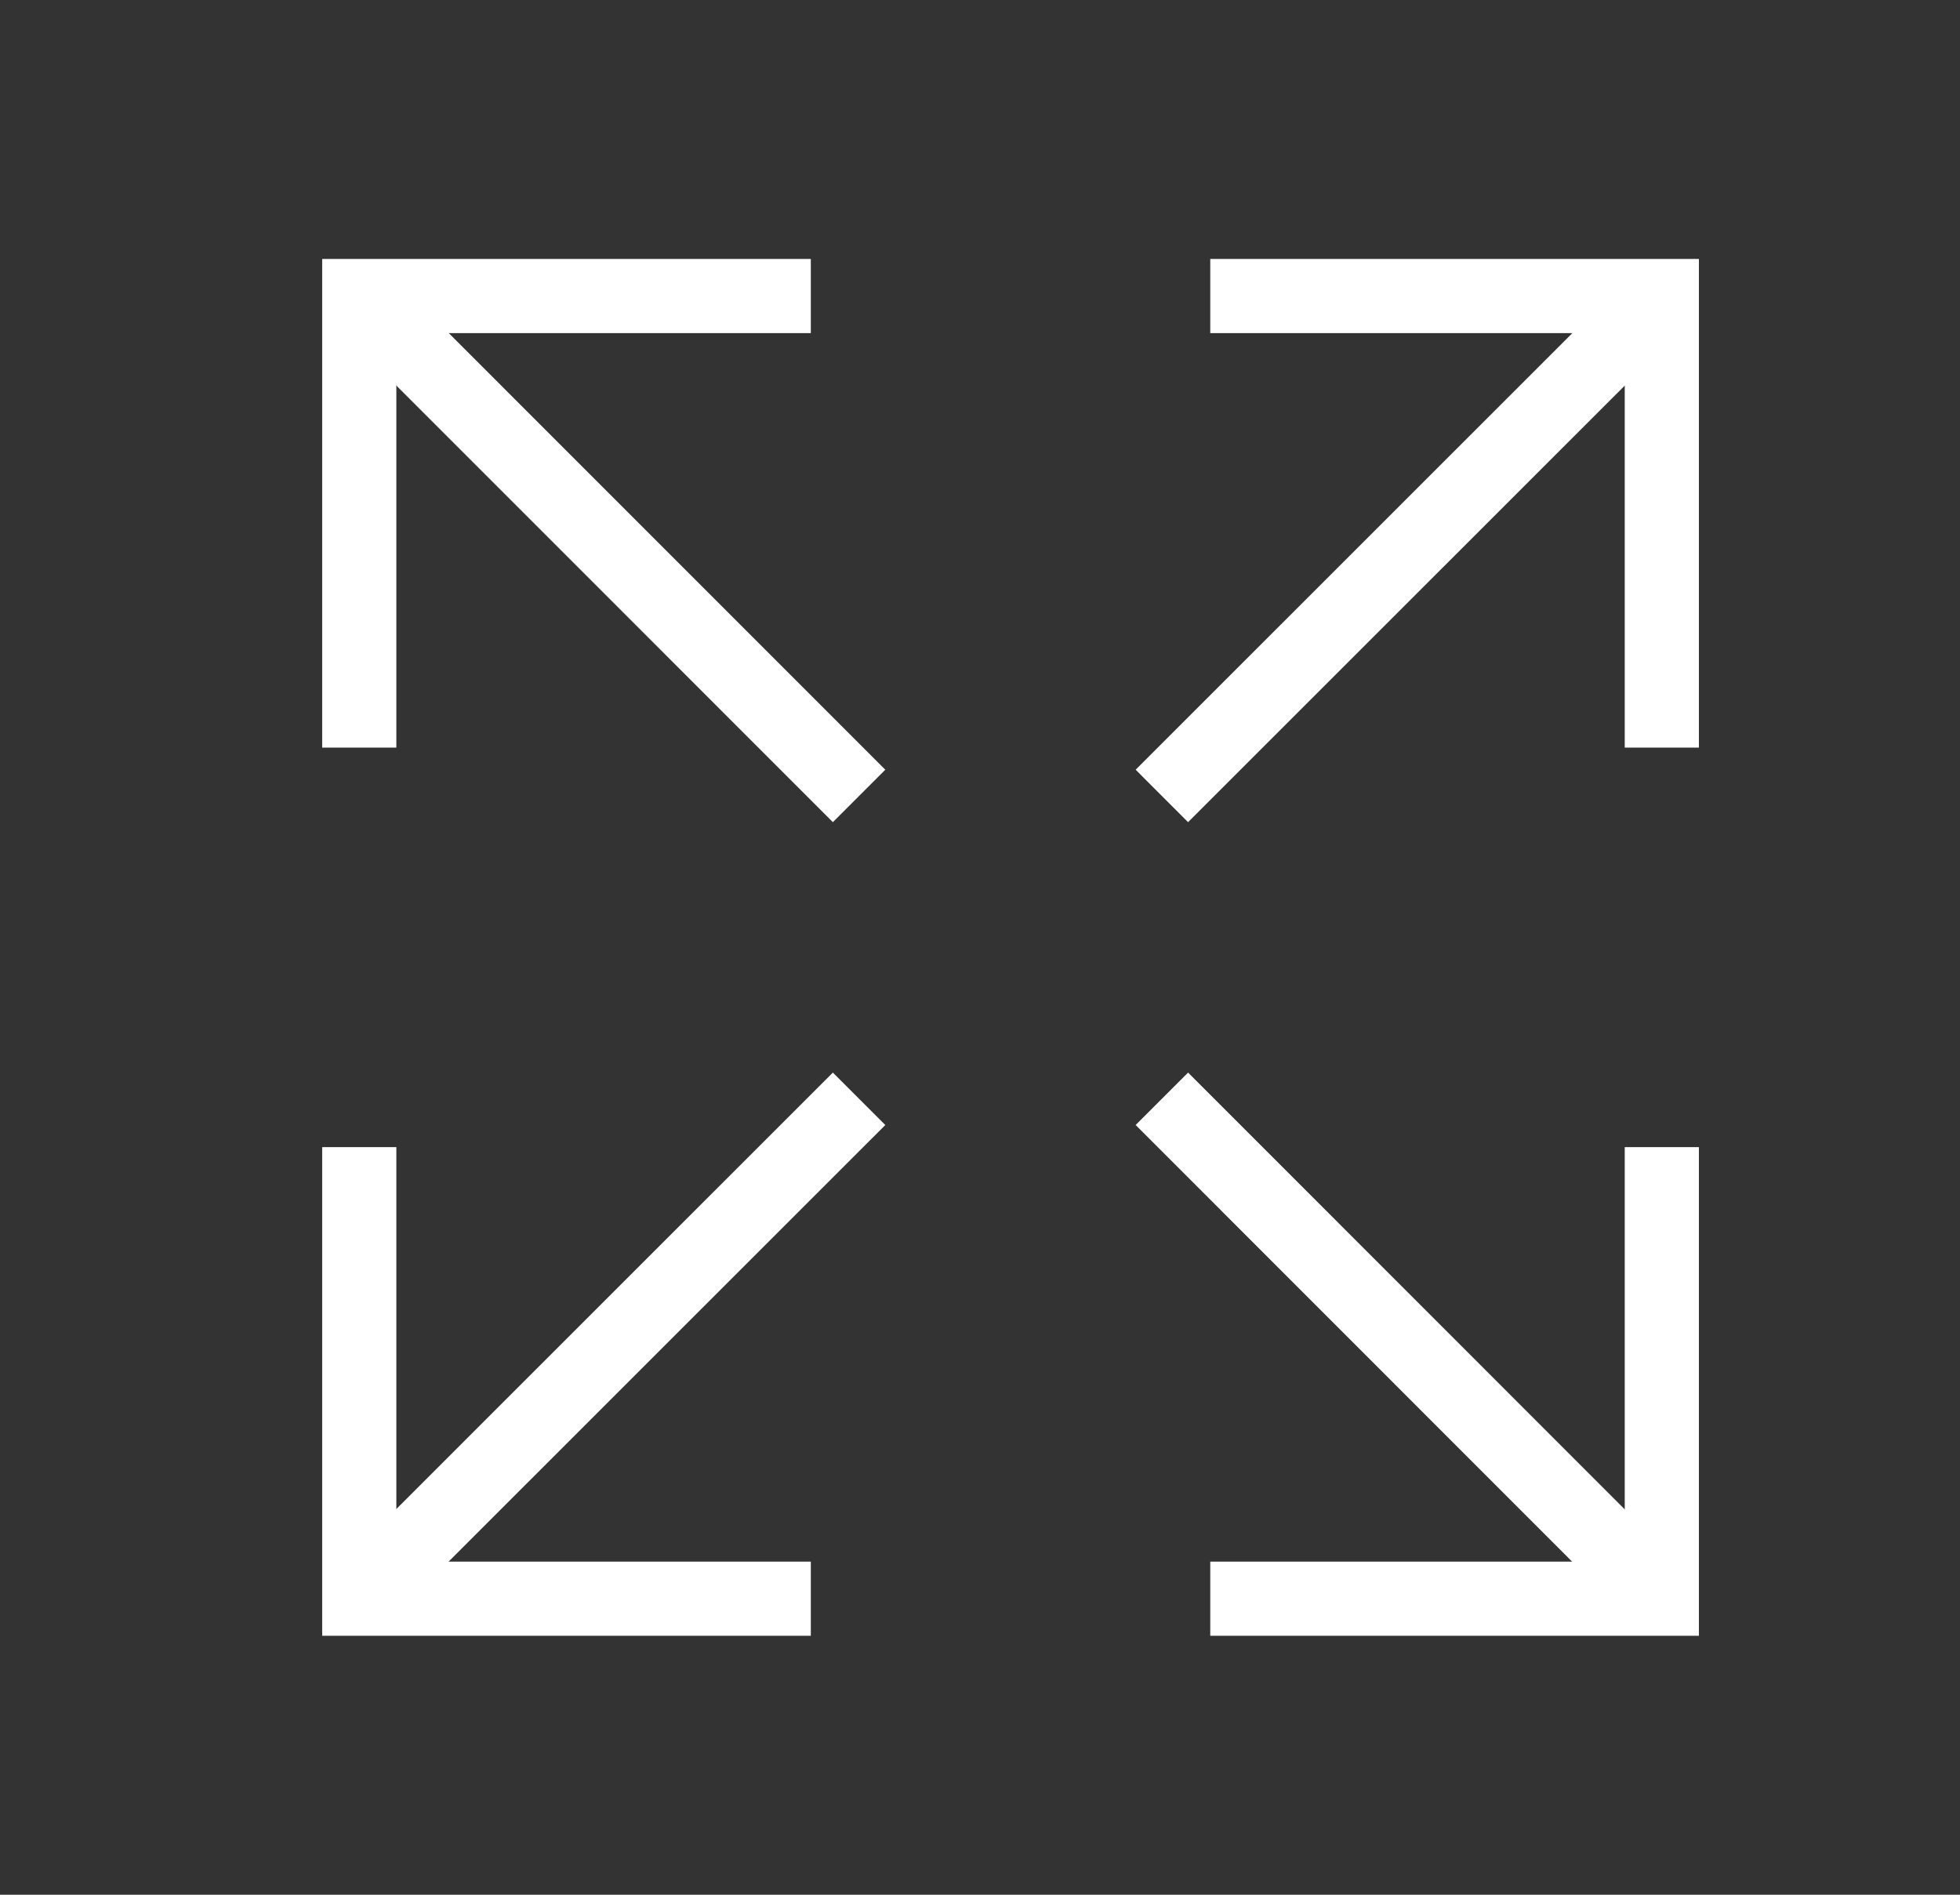
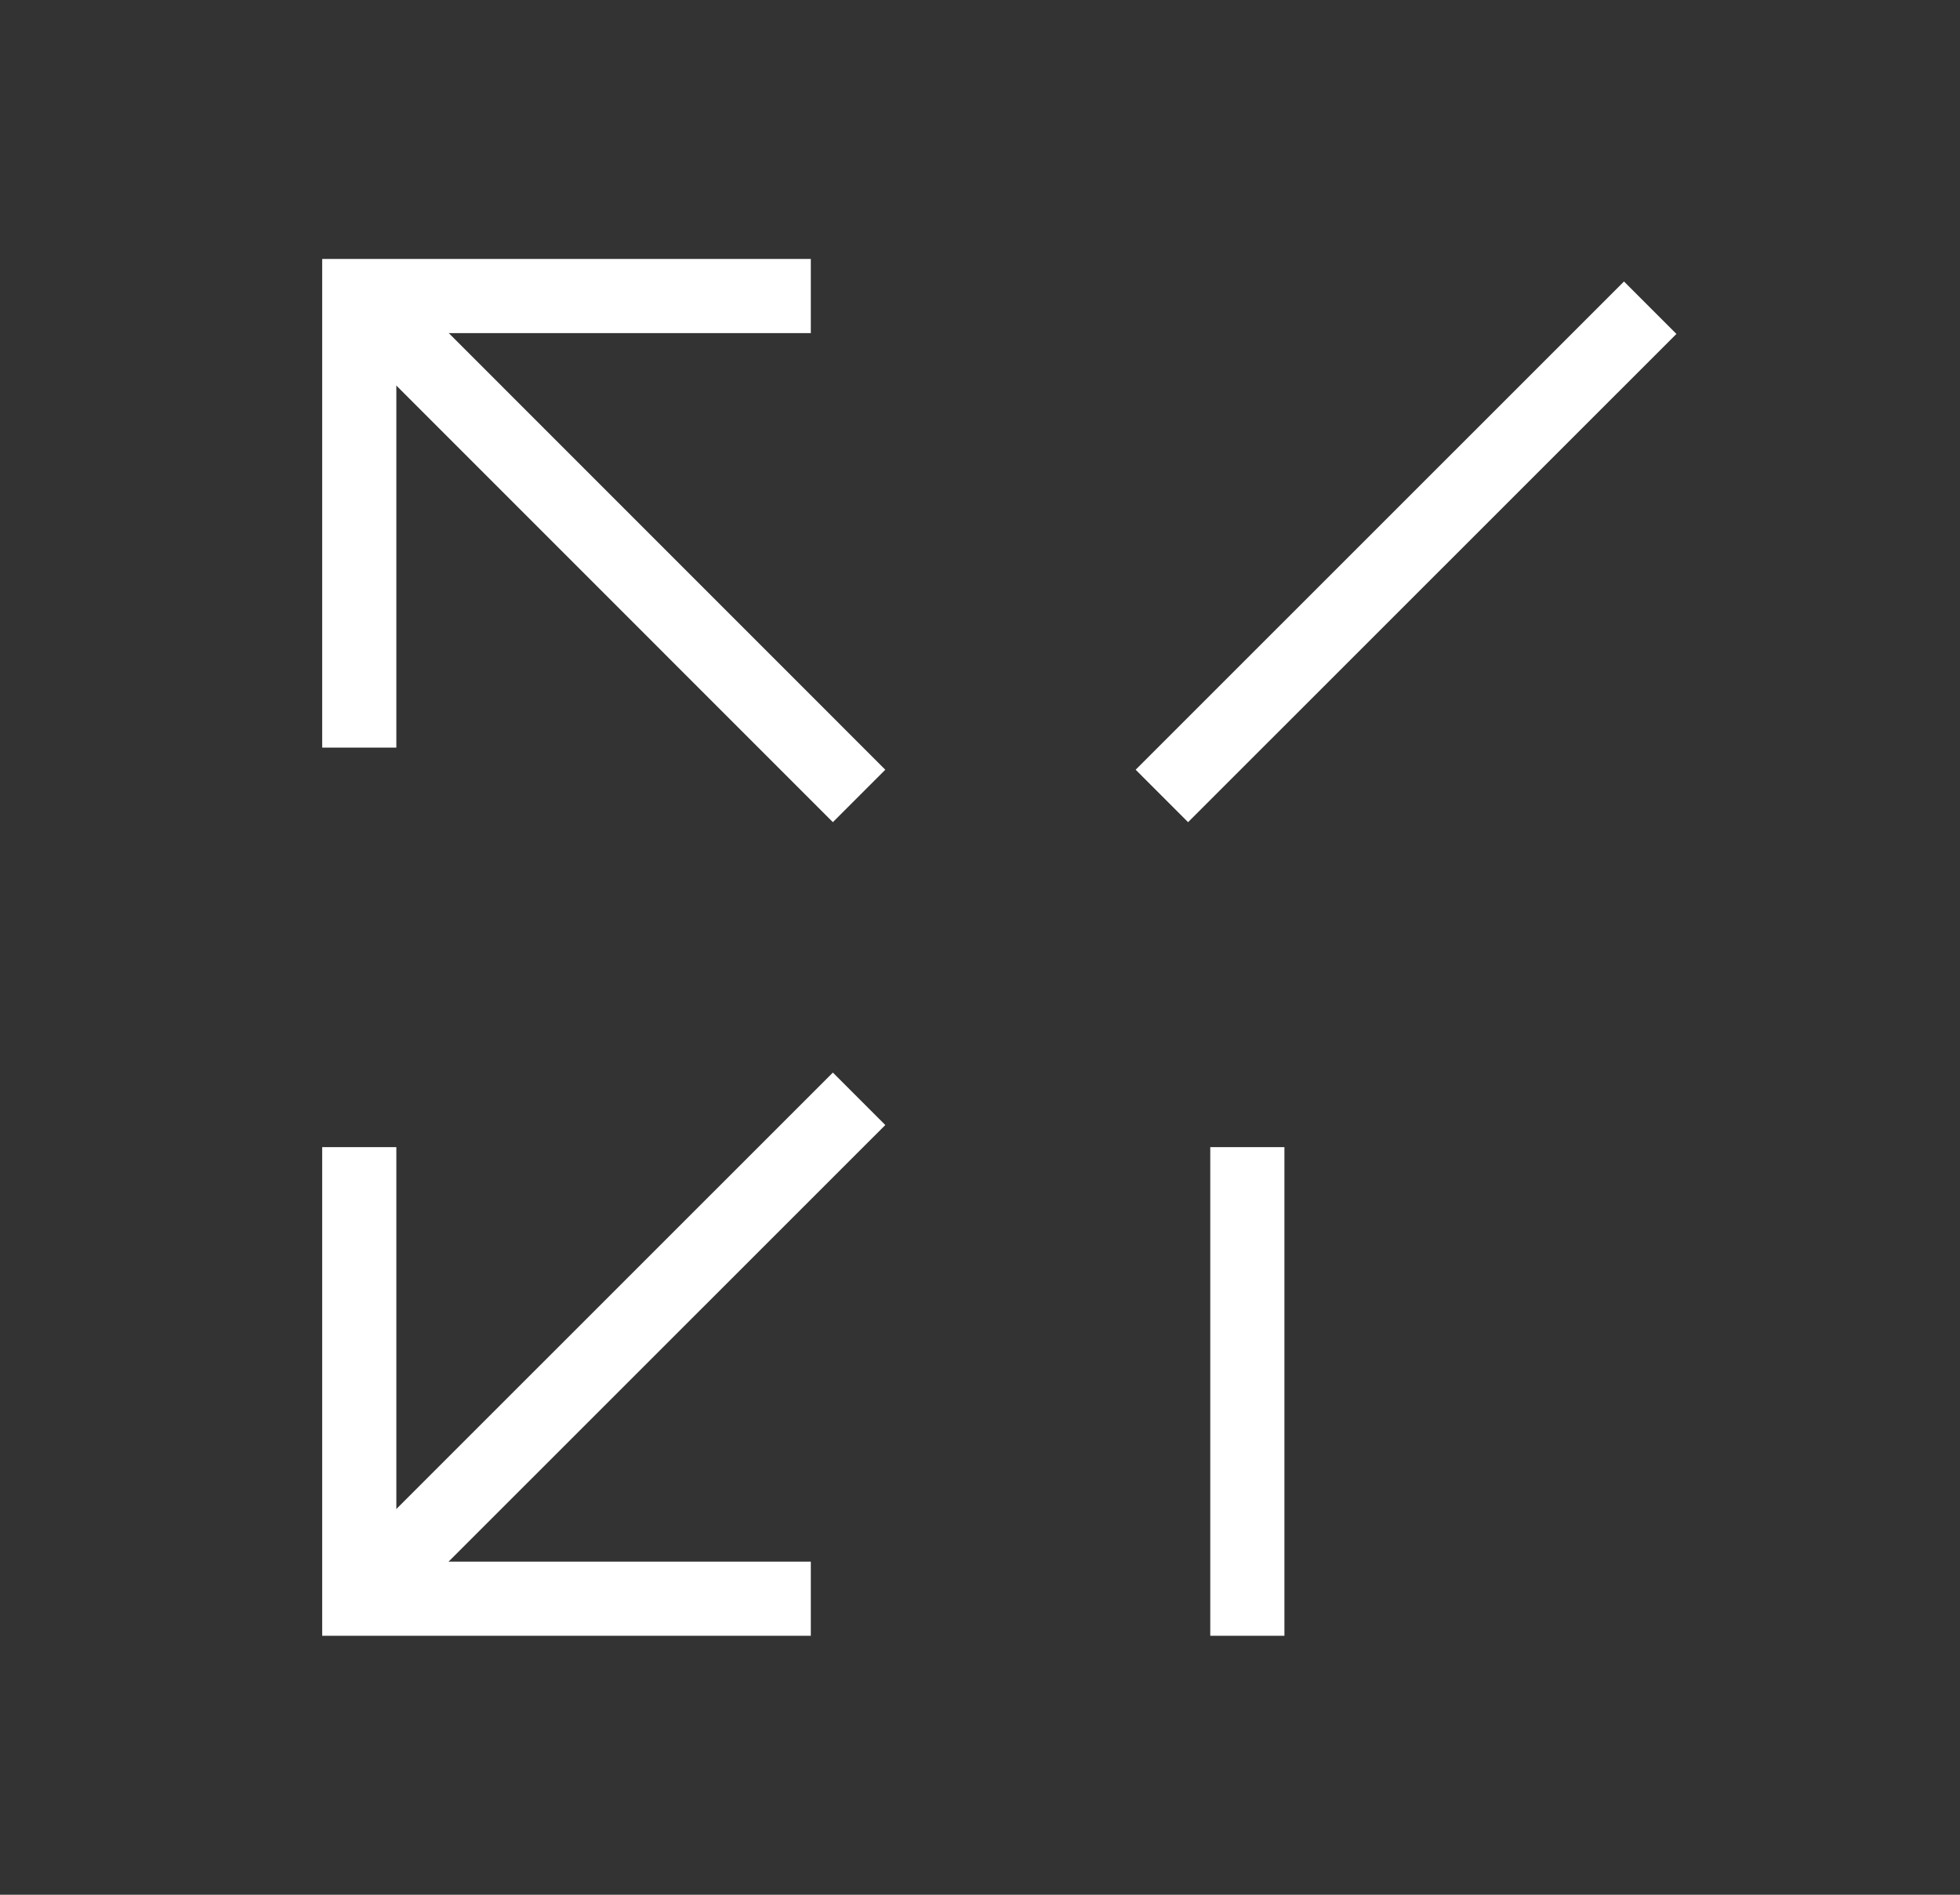
<svg xmlns="http://www.w3.org/2000/svg" width="30" height="29" viewBox="0 0 30 29" fill="none">
  <rect x="0" y="0" width="30" height="29" fill="#333333" stroke="none" />
  <g id="expand-sharp 1">
    <path id="Vector" d="M5.499 18.125V24.469H11.843" stroke="white" stroke-width="1.135" stroke-miterlimit="10" stroke-linecap="square" />
    <path id="Vector_2" d="M6.076 23.889L12.748 17.219" stroke="white" stroke-width="1.135" stroke-miterlimit="10" stroke-linecap="square" />
-     <path id="Vector_3" d="M25.436 10.875V4.531H19.092" stroke="white" stroke-width="1.135" stroke-miterlimit="10" stroke-linecap="square" />
    <path id="Vector_4" d="M24.857 5.111L18.185 11.781" stroke="white" stroke-width="1.135" stroke-miterlimit="10" stroke-linecap="square" />
    <path id="Vector_5" d="M11.843 4.531H5.499V10.875" stroke="white" stroke-width="1.135" stroke-miterlimit="10" stroke-linecap="square" />
    <path id="Vector_6" d="M6.077 5.109L12.748 11.781" stroke="white" stroke-width="1.135" stroke-miterlimit="10" stroke-linecap="square" />
-     <path id="Vector_7" d="M19.092 24.469H25.436V18.125" stroke="white" stroke-width="1.135" stroke-miterlimit="10" stroke-linecap="square" />
-     <path id="Vector_8" d="M24.855 23.891L18.185 17.219" stroke="white" stroke-width="1.135" stroke-miterlimit="10" stroke-linecap="square" />
+     <path id="Vector_7" d="M19.092 24.469V18.125" stroke="white" stroke-width="1.135" stroke-miterlimit="10" stroke-linecap="square" />
  </g>
</svg>